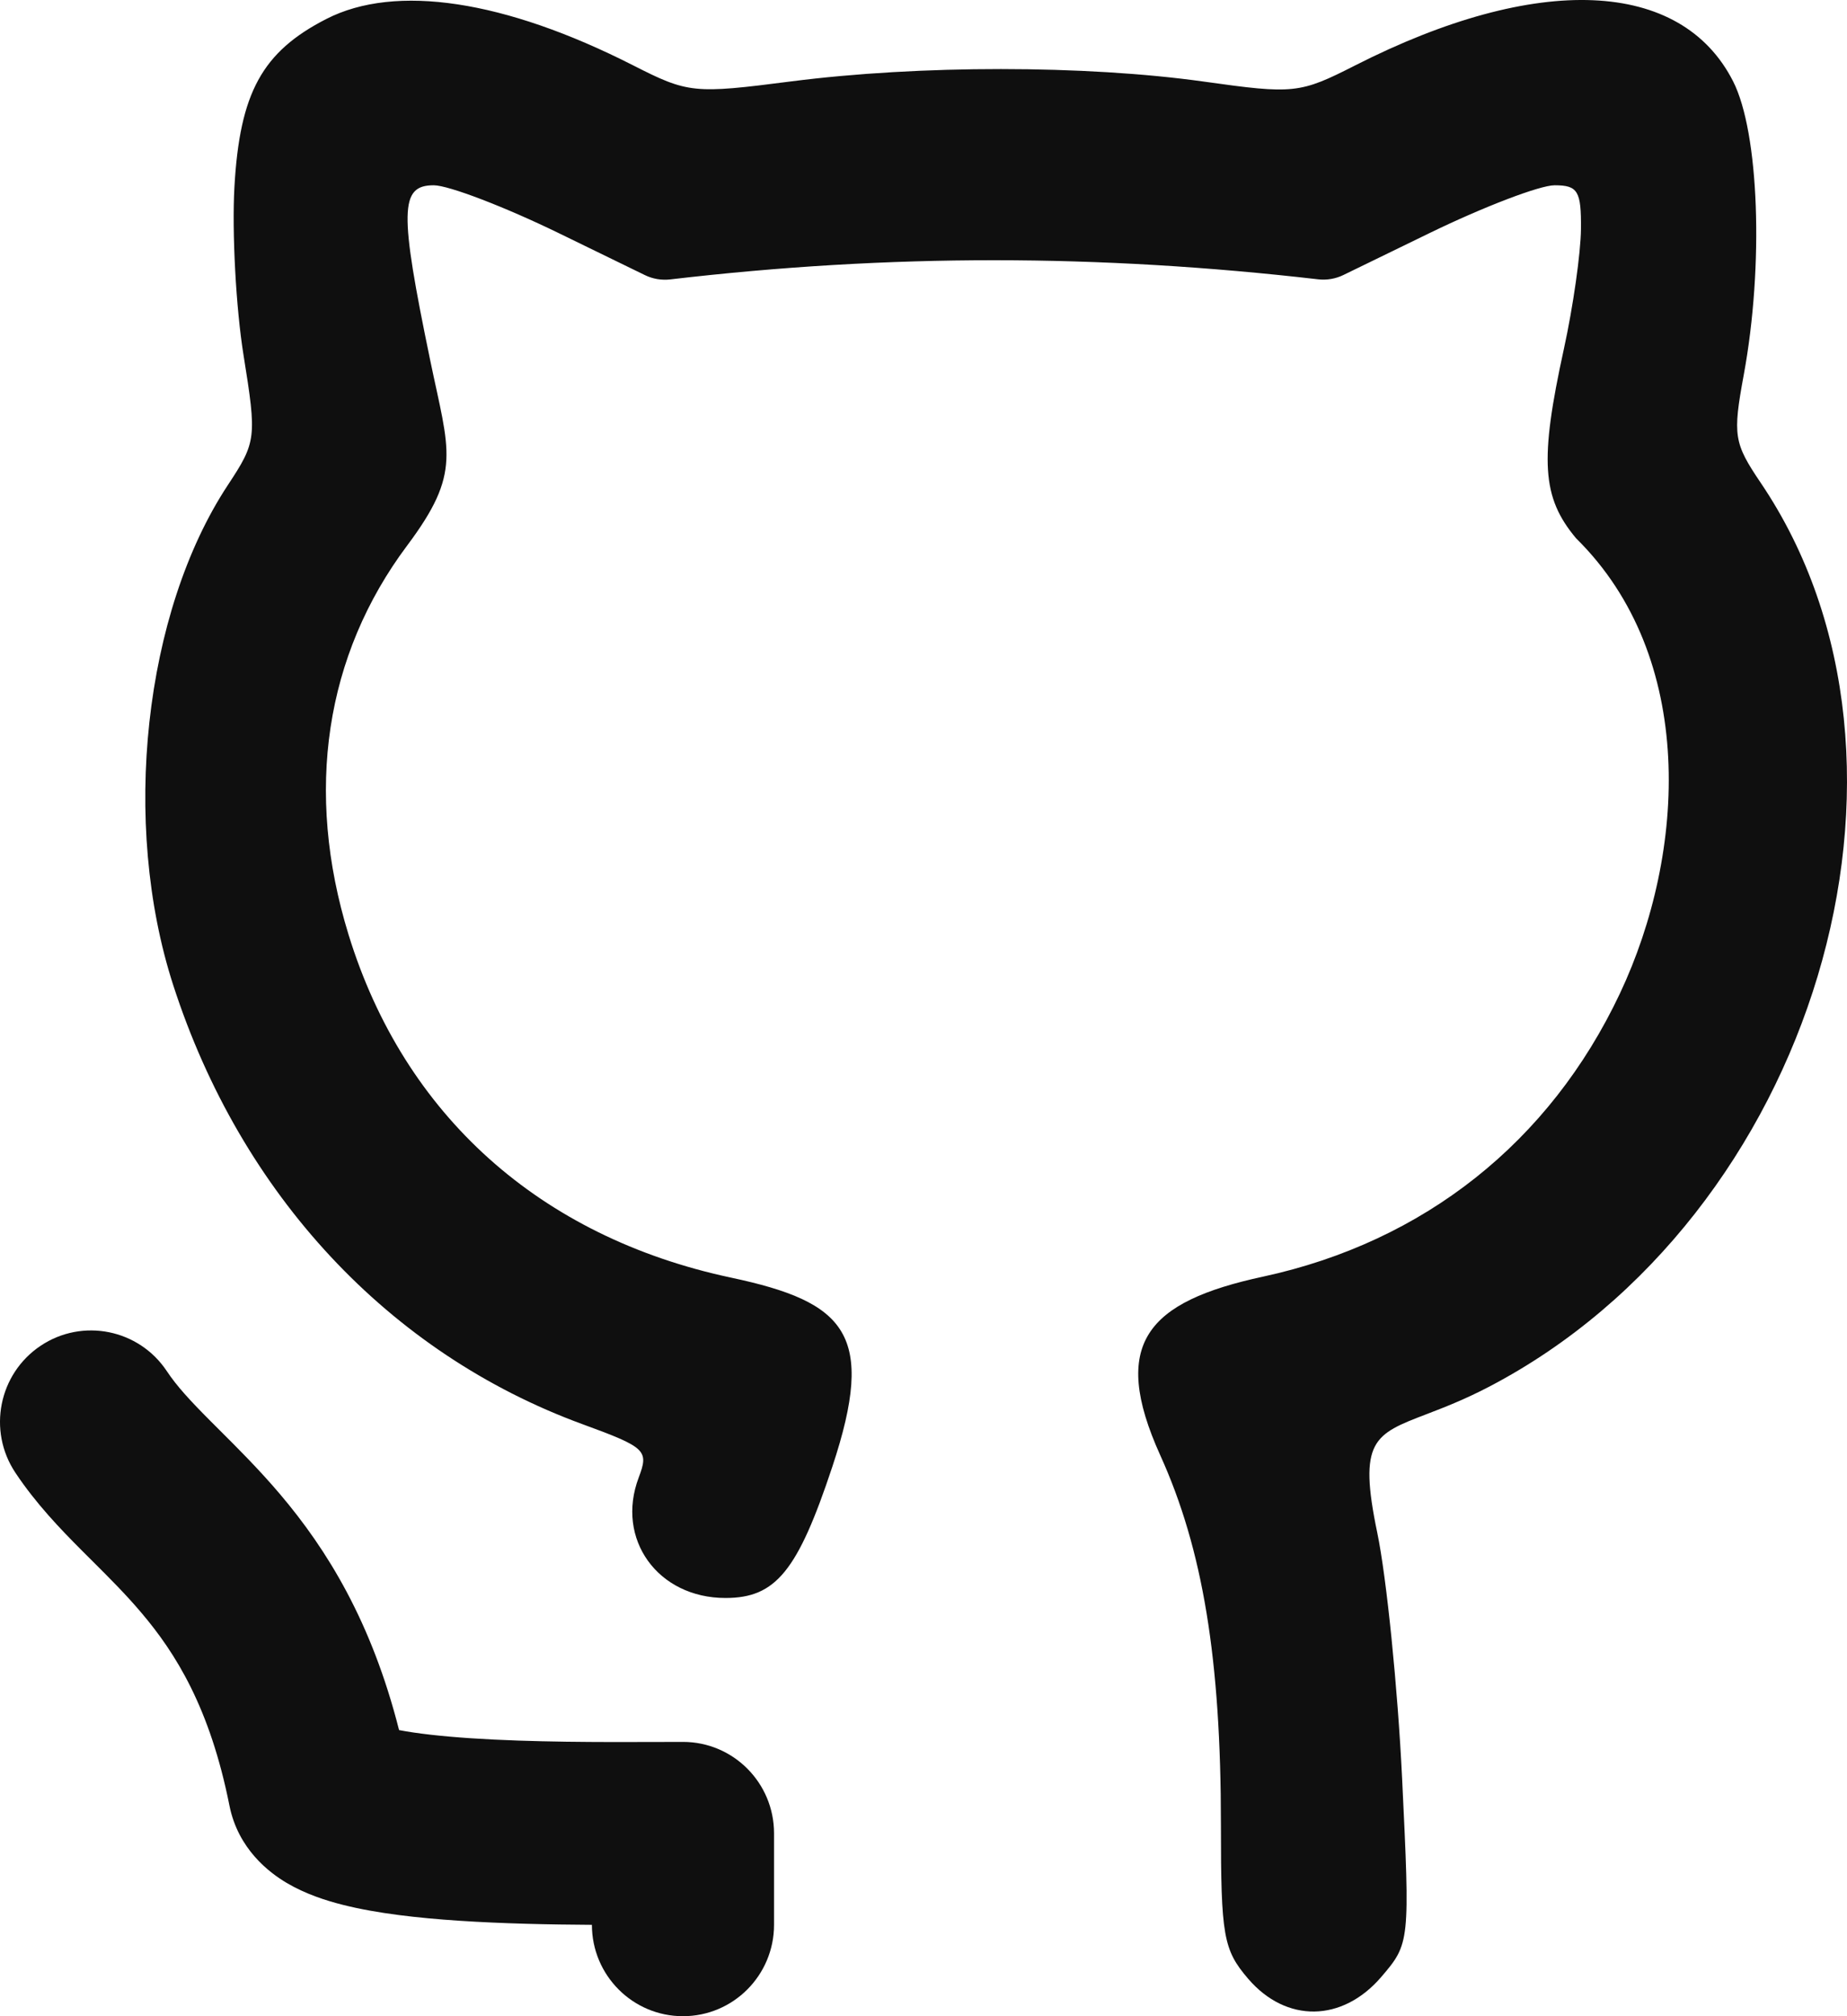
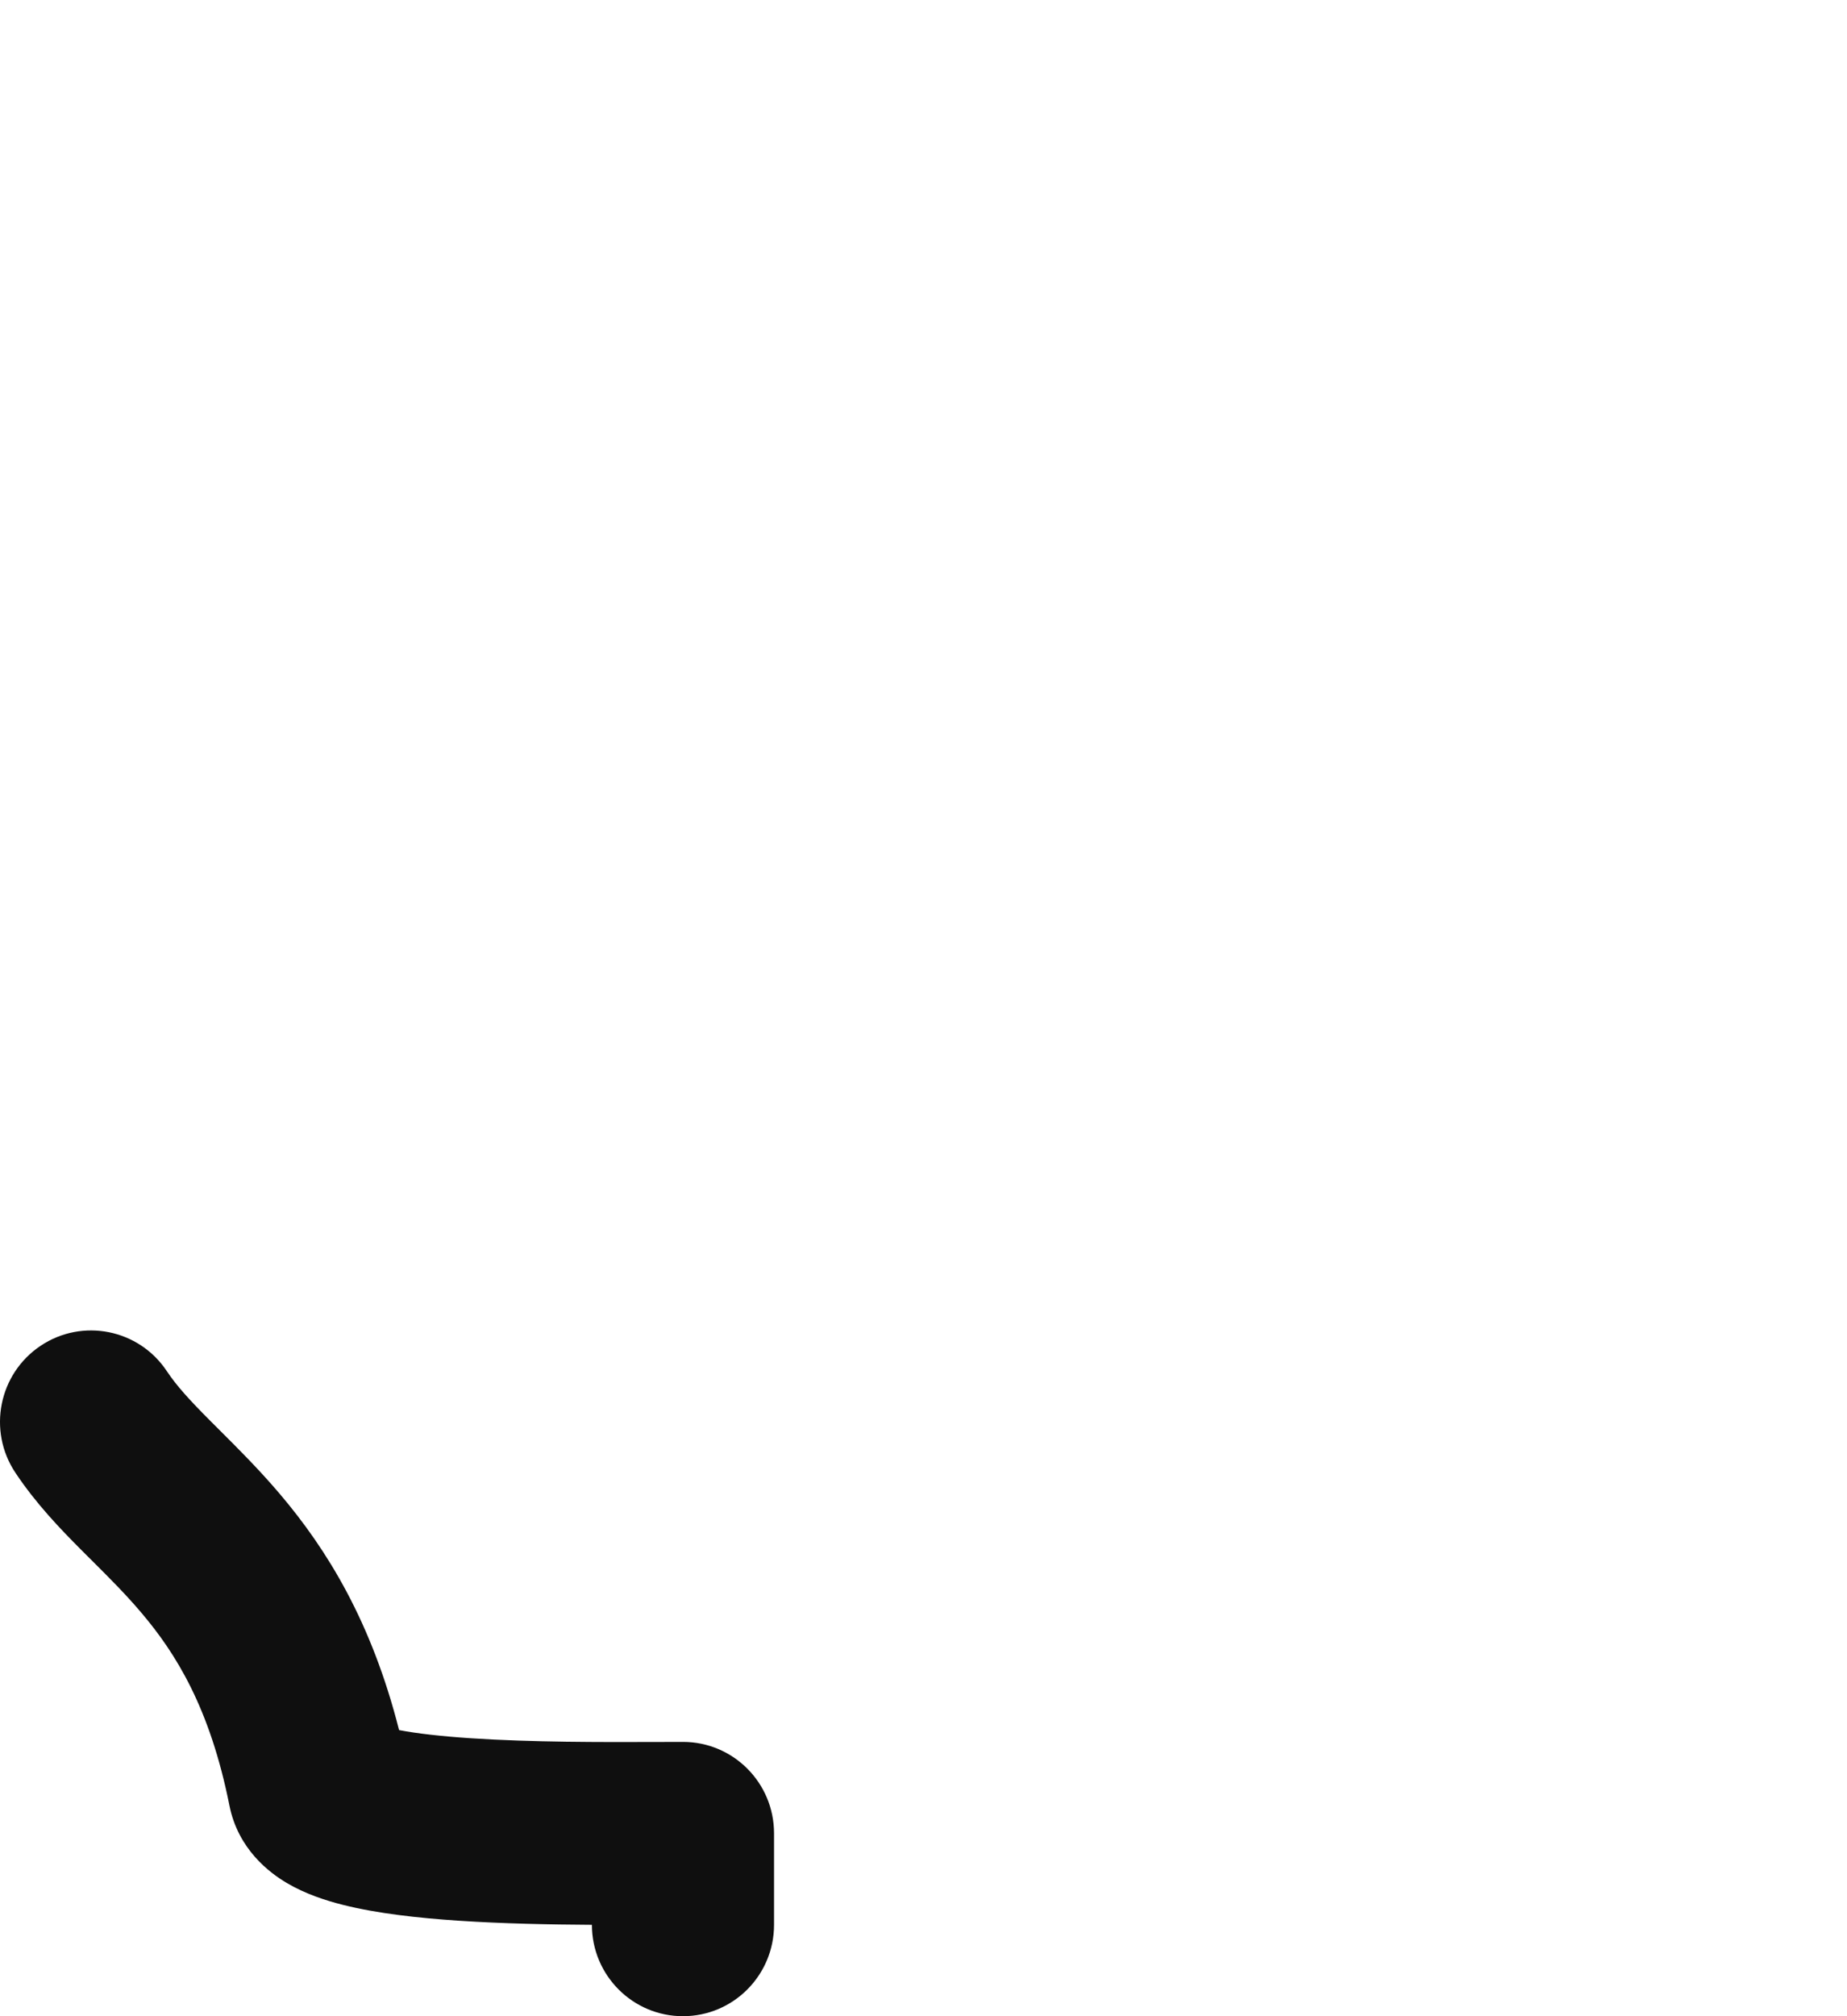
<svg xmlns="http://www.w3.org/2000/svg" width="77" height="84" viewBox="0 0 77 84" fill="none">
-   <path d="M9.773 7.789C9.995 3.865 10.929 2.159 13.607 0.789C16.49 -0.686 21.036 0 26.385 2.718C28.689 3.89 28.924 3.914 32.962 3.394C38.329 2.703 45.238 2.706 50.192 3.4C53.938 3.926 54.184 3.9 56.494 2.726C64.087 -1.133 70.082 -0.88 72.252 3.389C73.336 5.52 73.537 11.05 72.697 15.611C72.231 18.139 72.28 18.455 73.402 20.114C81.298 31.788 75.609 50.712 62.08 57.774C61.045 58.315 60.172 58.649 59.461 58.922C57.278 59.758 56.615 60.012 57.418 63.863C57.804 65.715 58.27 70.32 58.453 74.096C58.783 80.922 58.778 80.97 57.585 82.363C55.961 84.257 53.62 84.289 52.034 82.439C51 81.232 50.899 80.662 50.899 76.006C50.899 69.125 50.147 64.552 48.371 60.632C46.26 55.969 47.825 54.23 52.655 53.188C59.368 51.738 64.611 47.581 67.533 41.391C70.311 35.506 70.73 27.374 65.707 22.428C64.278 20.725 64.179 19.182 65.199 14.529C65.58 12.79 65.9 10.547 65.909 9.543C65.924 7.959 65.78 7.719 64.81 7.719C64.196 7.719 61.851 8.615 59.599 9.71L56.005 11.458C55.678 11.617 55.312 11.678 54.951 11.637C45.812 10.584 37.127 10.568 27.943 11.641C27.581 11.683 27.214 11.622 26.886 11.462L23.294 9.713C21.041 8.616 18.696 7.719 18.083 7.719C16.664 7.719 16.642 8.771 17.936 15.016C18.726 18.83 19.257 19.68 16.974 22.729C13.55 27.301 12.695 32.977 14.531 38.941C16.845 46.457 22.51 51.535 30.476 53.229C35.278 54.25 36.533 55.582 34.699 61.108C33.256 65.455 32.343 66.576 30.245 66.576C27.423 66.576 25.655 64.123 26.628 61.556C27.057 60.424 26.929 60.304 24.285 59.336C16.215 56.383 10.042 49.766 7.22 41.039C5.038 34.295 5.998 25.517 9.498 20.211C10.689 18.404 10.708 18.251 10.152 14.792C9.837 12.835 9.667 9.684 9.773 7.789Z" fill="#0F0F0F" />
  <path d="M6.955 57.126C5.792 55.376 3.435 54.903 1.691 56.07C-0.054 57.237 -0.525 59.602 0.638 61.352C1.497 62.645 2.524 63.707 3.396 64.582C3.557 64.743 3.713 64.899 3.866 65.051C4.596 65.779 5.241 66.422 5.889 67.186C7.323 68.874 8.752 71.147 9.565 75.224C9.927 77.04 11.227 78.018 11.948 78.445C12.73 78.908 13.584 79.182 14.287 79.359C15.725 79.723 17.47 79.912 19.126 80.022C20.944 80.143 22.915 80.183 24.676 80.193C24.677 82.296 26.377 84 28.472 84C30.569 84 32.269 82.295 32.269 80.191V76.381C32.269 74.277 30.569 72.572 28.472 72.572C28.115 72.572 27.727 72.573 27.317 72.575C25.089 72.582 22.185 72.59 19.628 72.42C18.395 72.338 17.381 72.222 16.637 72.08C15.492 67.57 13.643 64.57 11.669 62.245C10.797 61.218 9.893 60.319 9.158 59.587C9.021 59.45 8.889 59.319 8.765 59.194C7.917 58.344 7.362 57.739 6.955 57.126Z" fill="#0F0F0F" />
</svg>